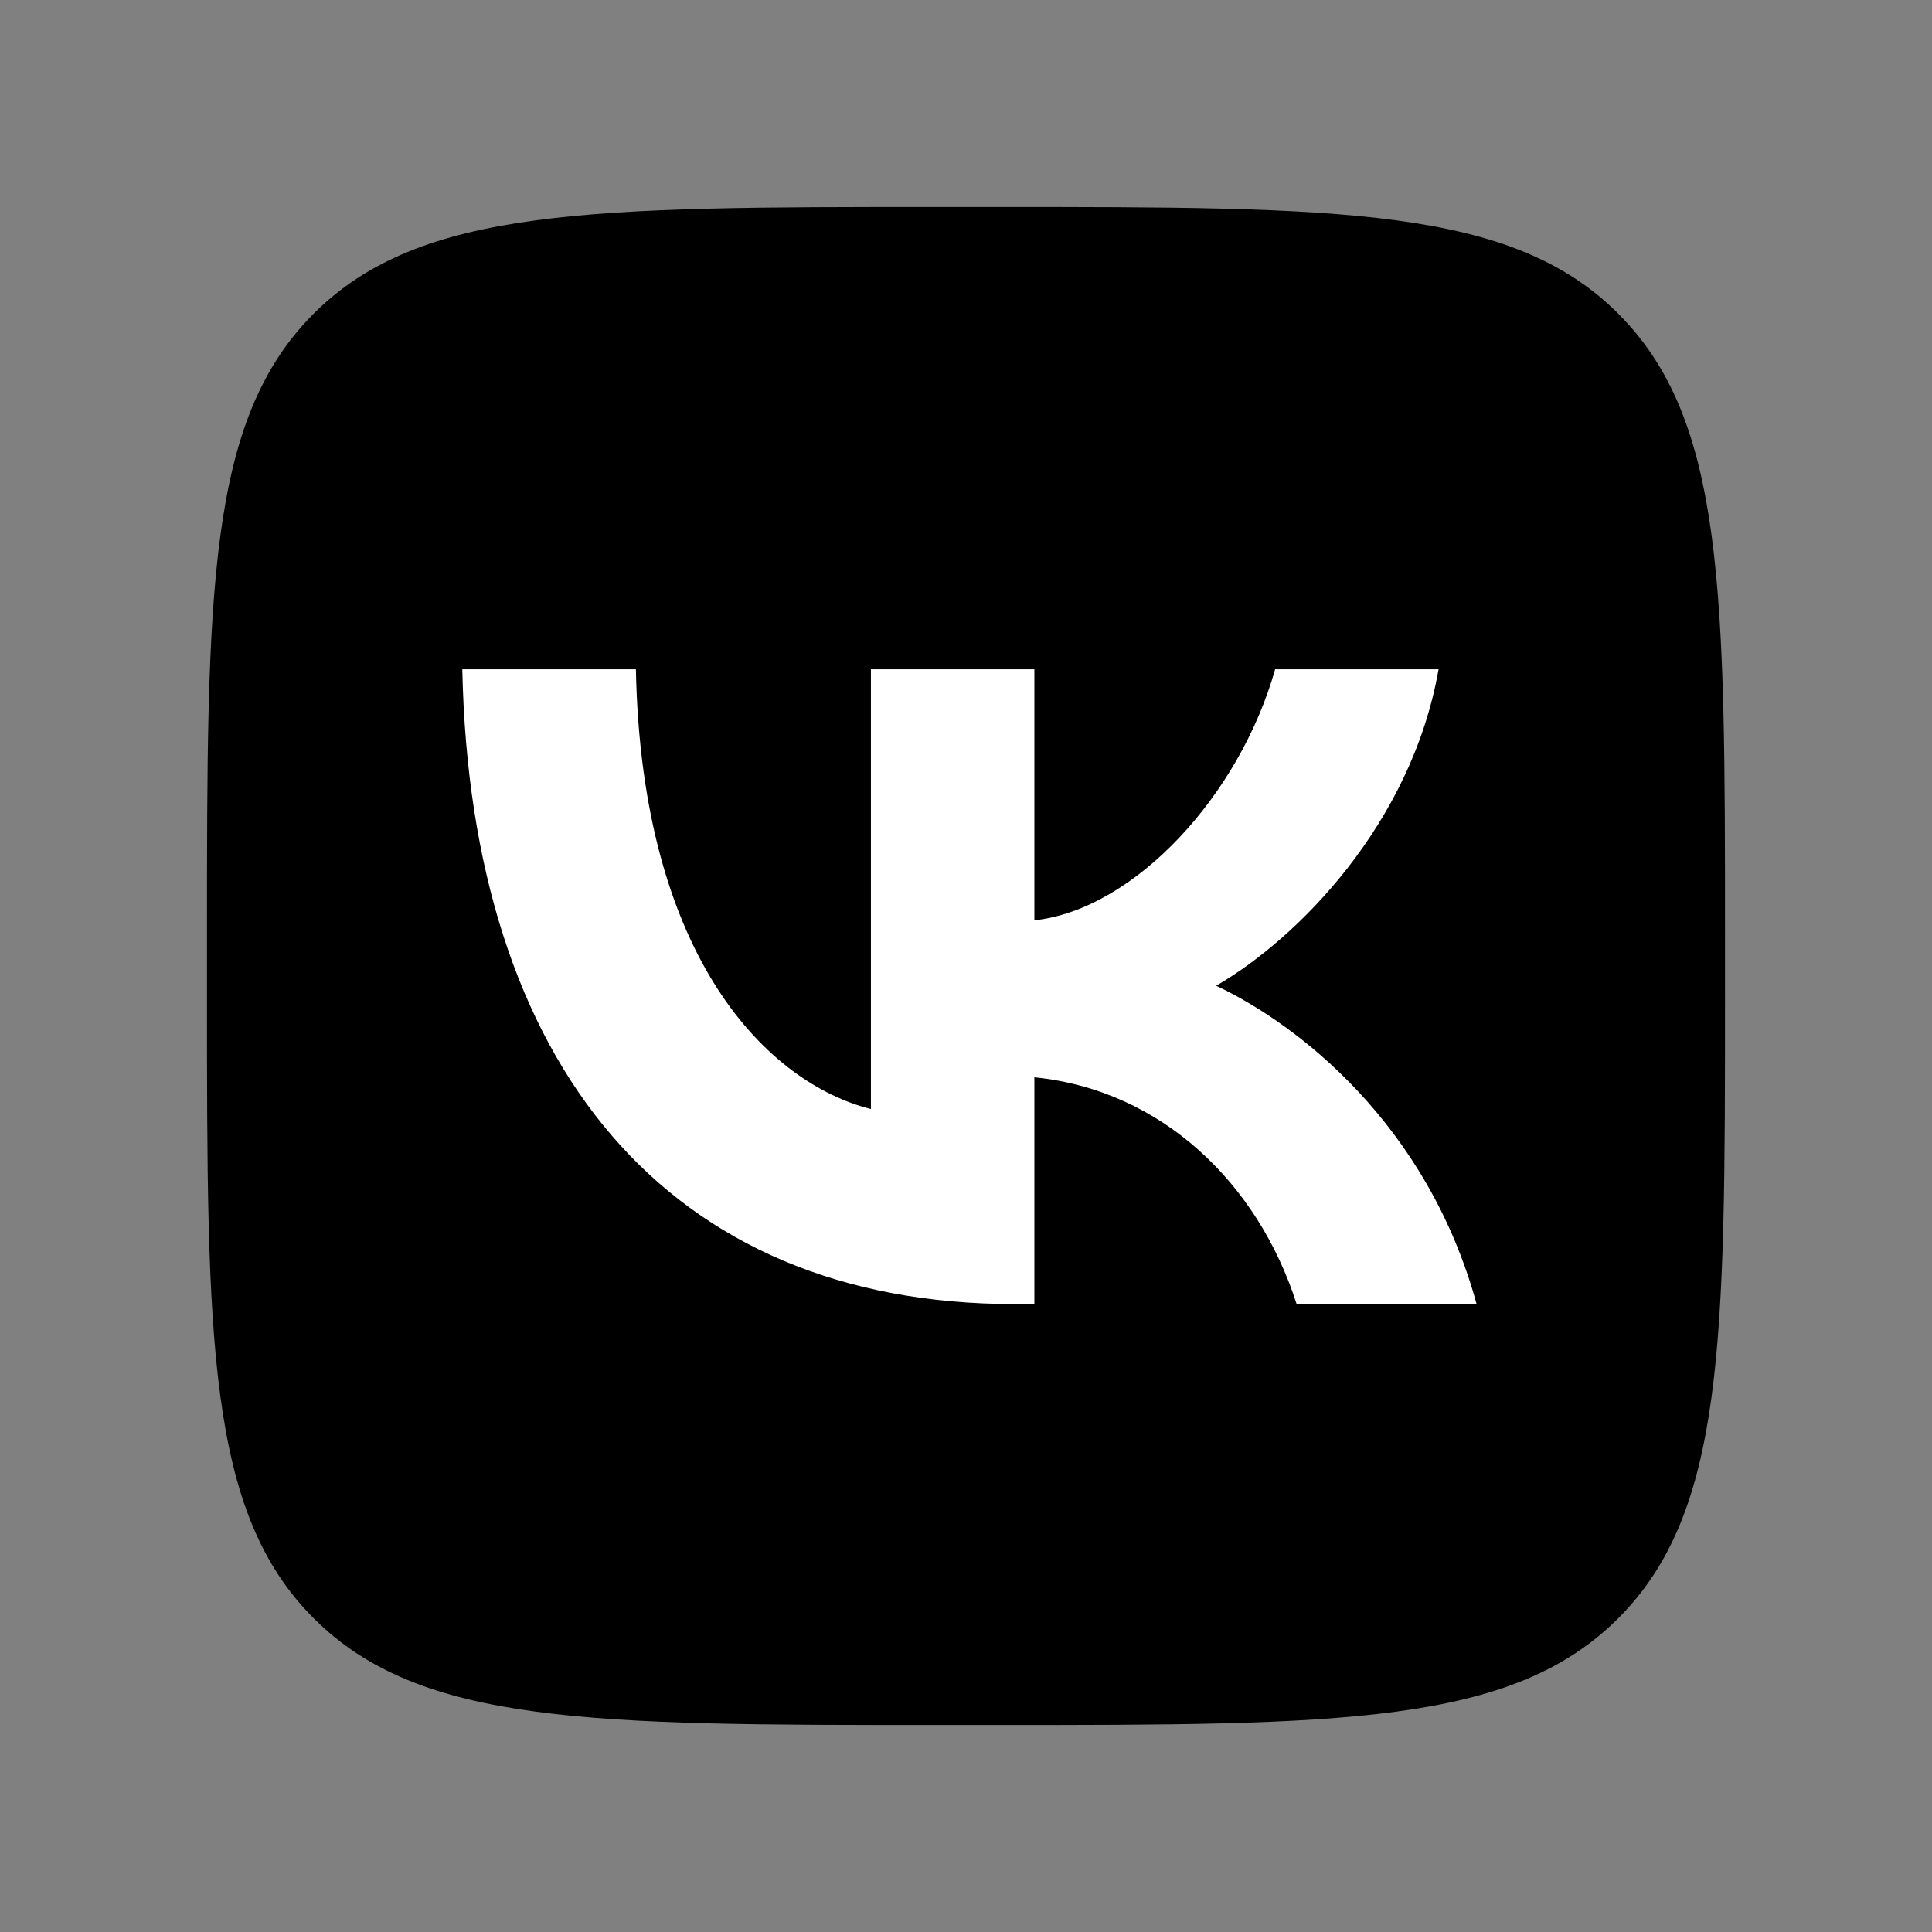
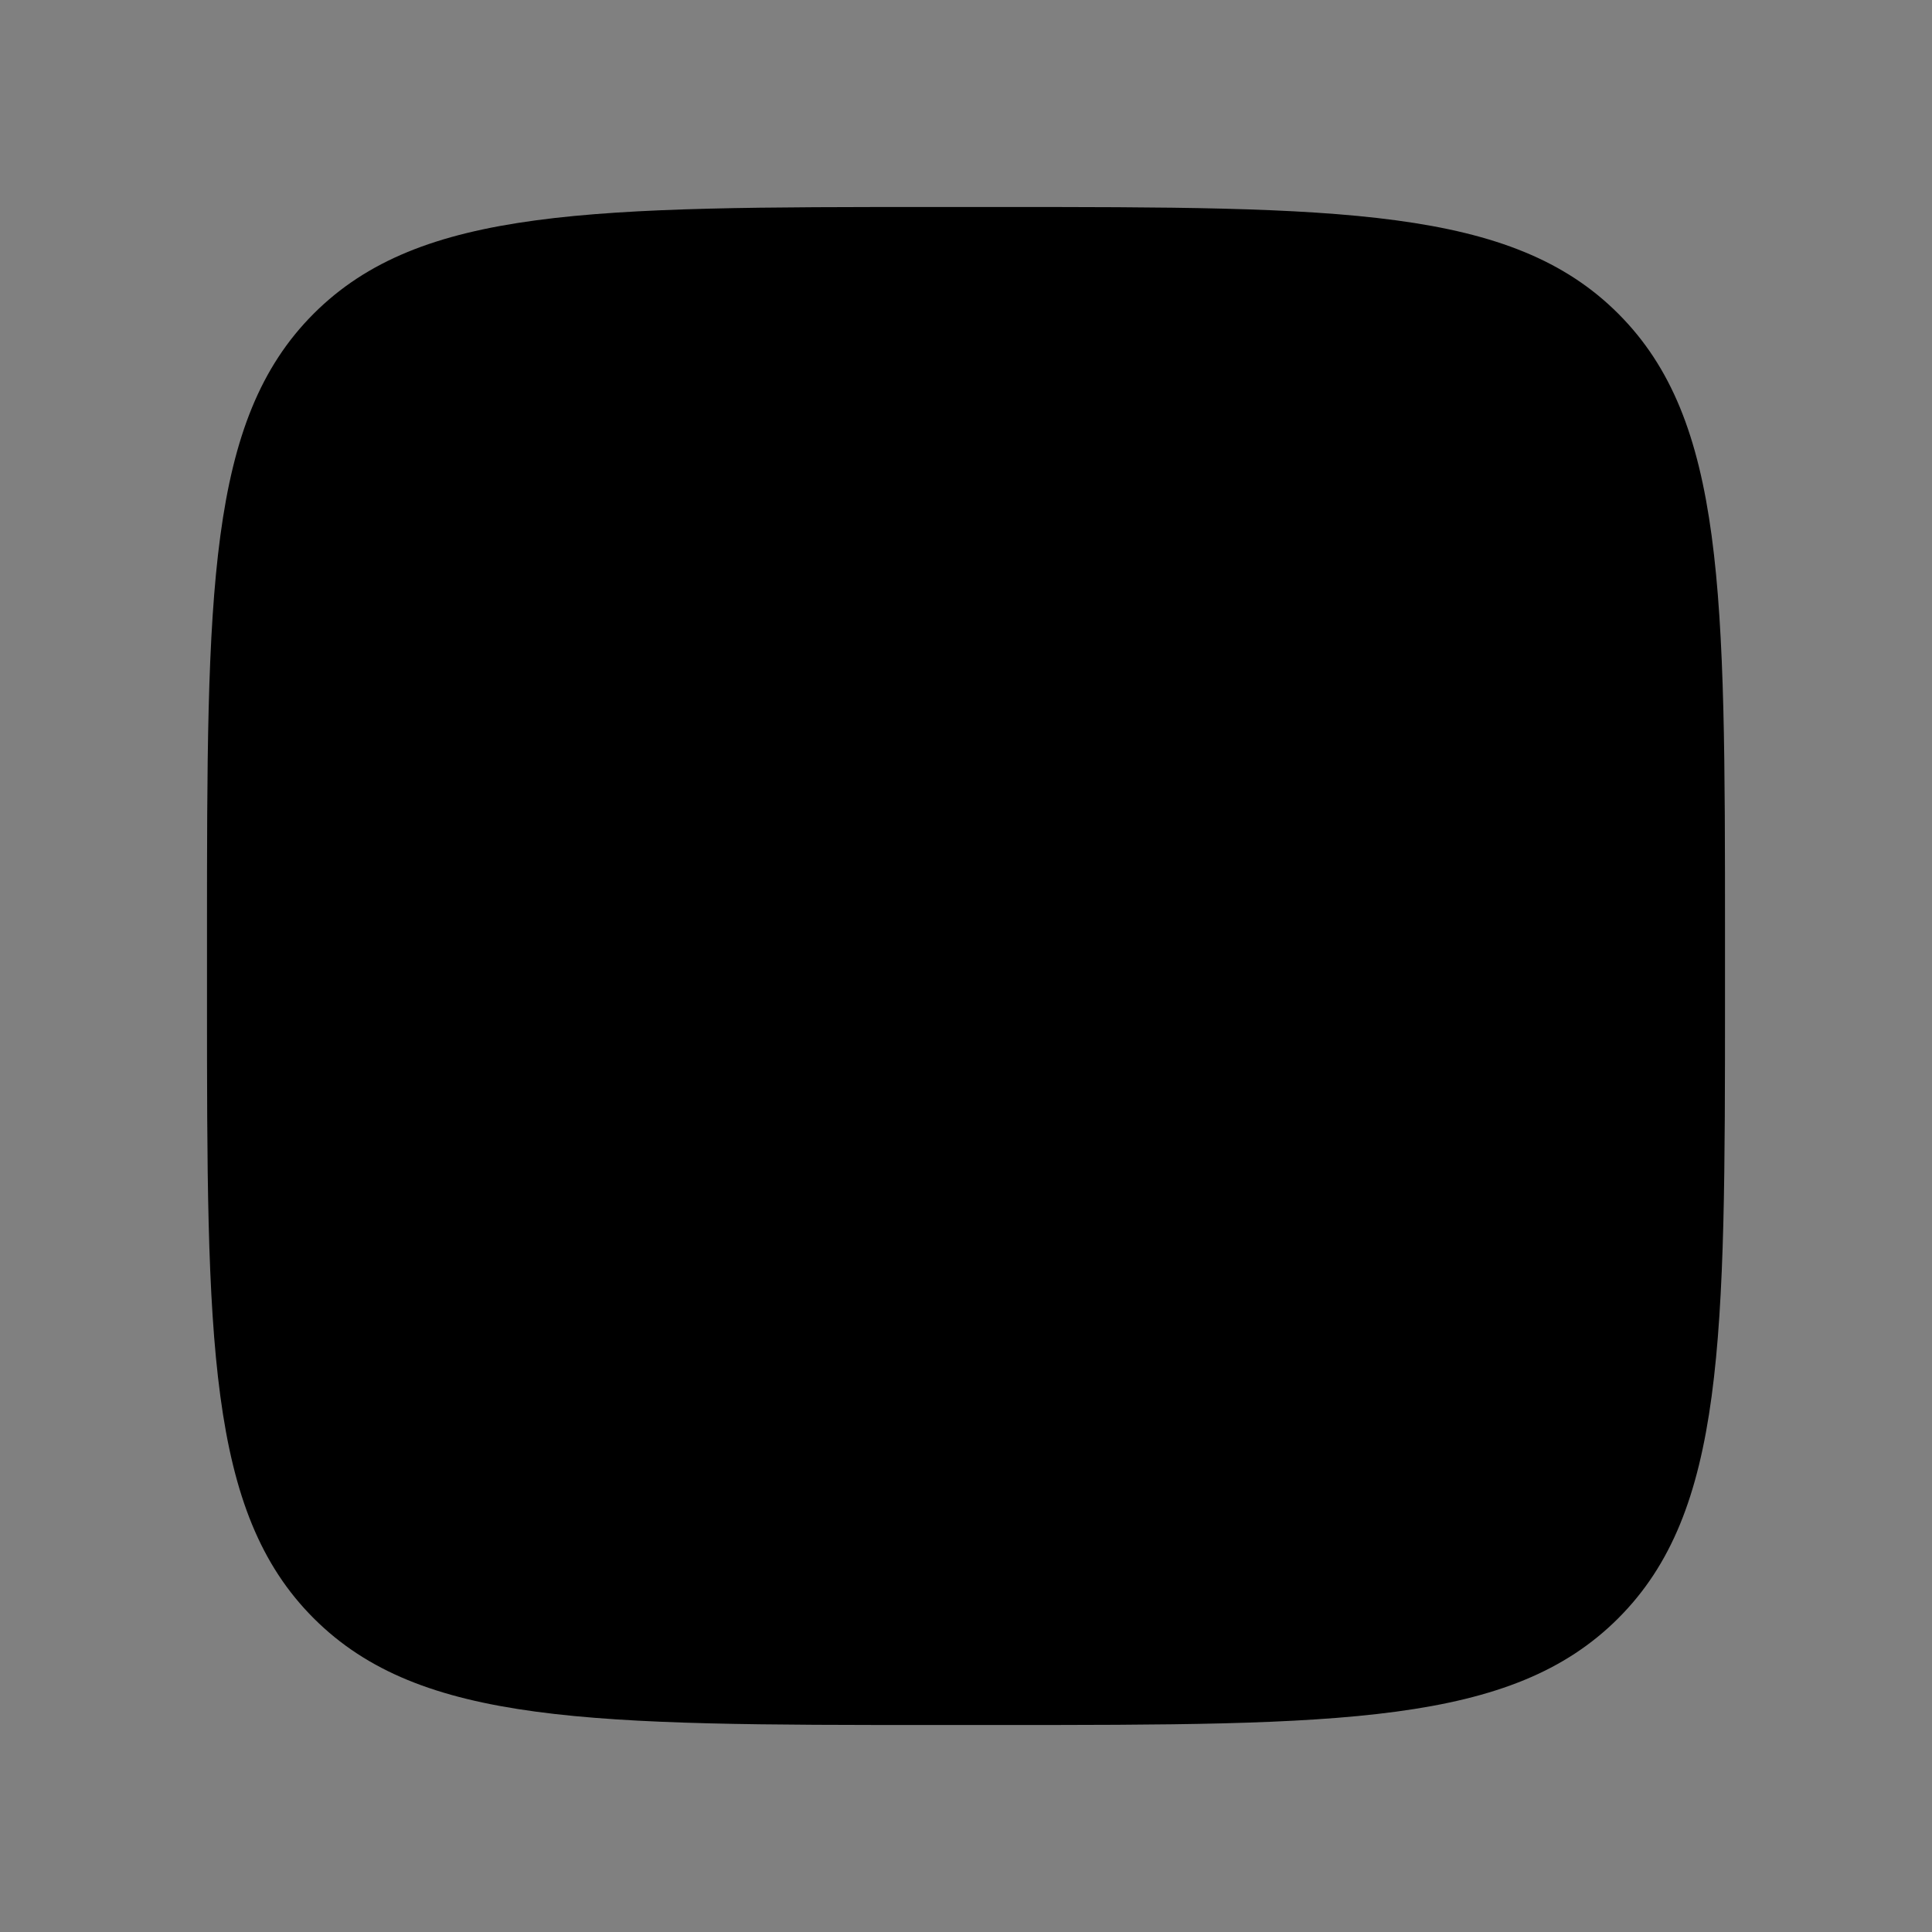
<svg xmlns="http://www.w3.org/2000/svg" viewBox="0 0 28 28" version="1.1">
  <rect x="0" y="0" width="28" height="28" fill="#808080" stroke="none" />
  <path d="M3 13.56C3 8.582 3 6.093 4.546 4.546C6.093 3 8.582 3 13.56 3H14.44C19.418 3 21.907 3 23.453 4.546C25 6.093 25 8.582 25 13.56V14.44C25 19.418 25 21.907 23.453 23.453C21.907 25 19.418 25 14.44 25H13.56C8.582 25 6.093 25 4.546 23.453C3 21.907 3 19.418 3 14.44V13.56Z" fill="#0077FF" style="fill:#0077FF;fill:color(display-p3 0 0.467 1);fill-opacity:1;" />
-   <path d="M14.706 18.9C9.684 18.9 6.819 15.447 6.7 9.7H9.216C9.298 13.918 11.153 15.705 12.622 16.073V9.7H14.991V13.338C16.442 13.181 17.966 11.524 18.48 9.7H20.849C20.454 11.947 18.801 13.605 17.626 14.286C18.801 14.839 20.684 16.285 21.4 18.9H18.792C18.232 17.15 16.837 15.797 14.991 15.613V18.9H14.706Z" fill="white" style="fill:white;fill-opacity:1;" />
</svg>